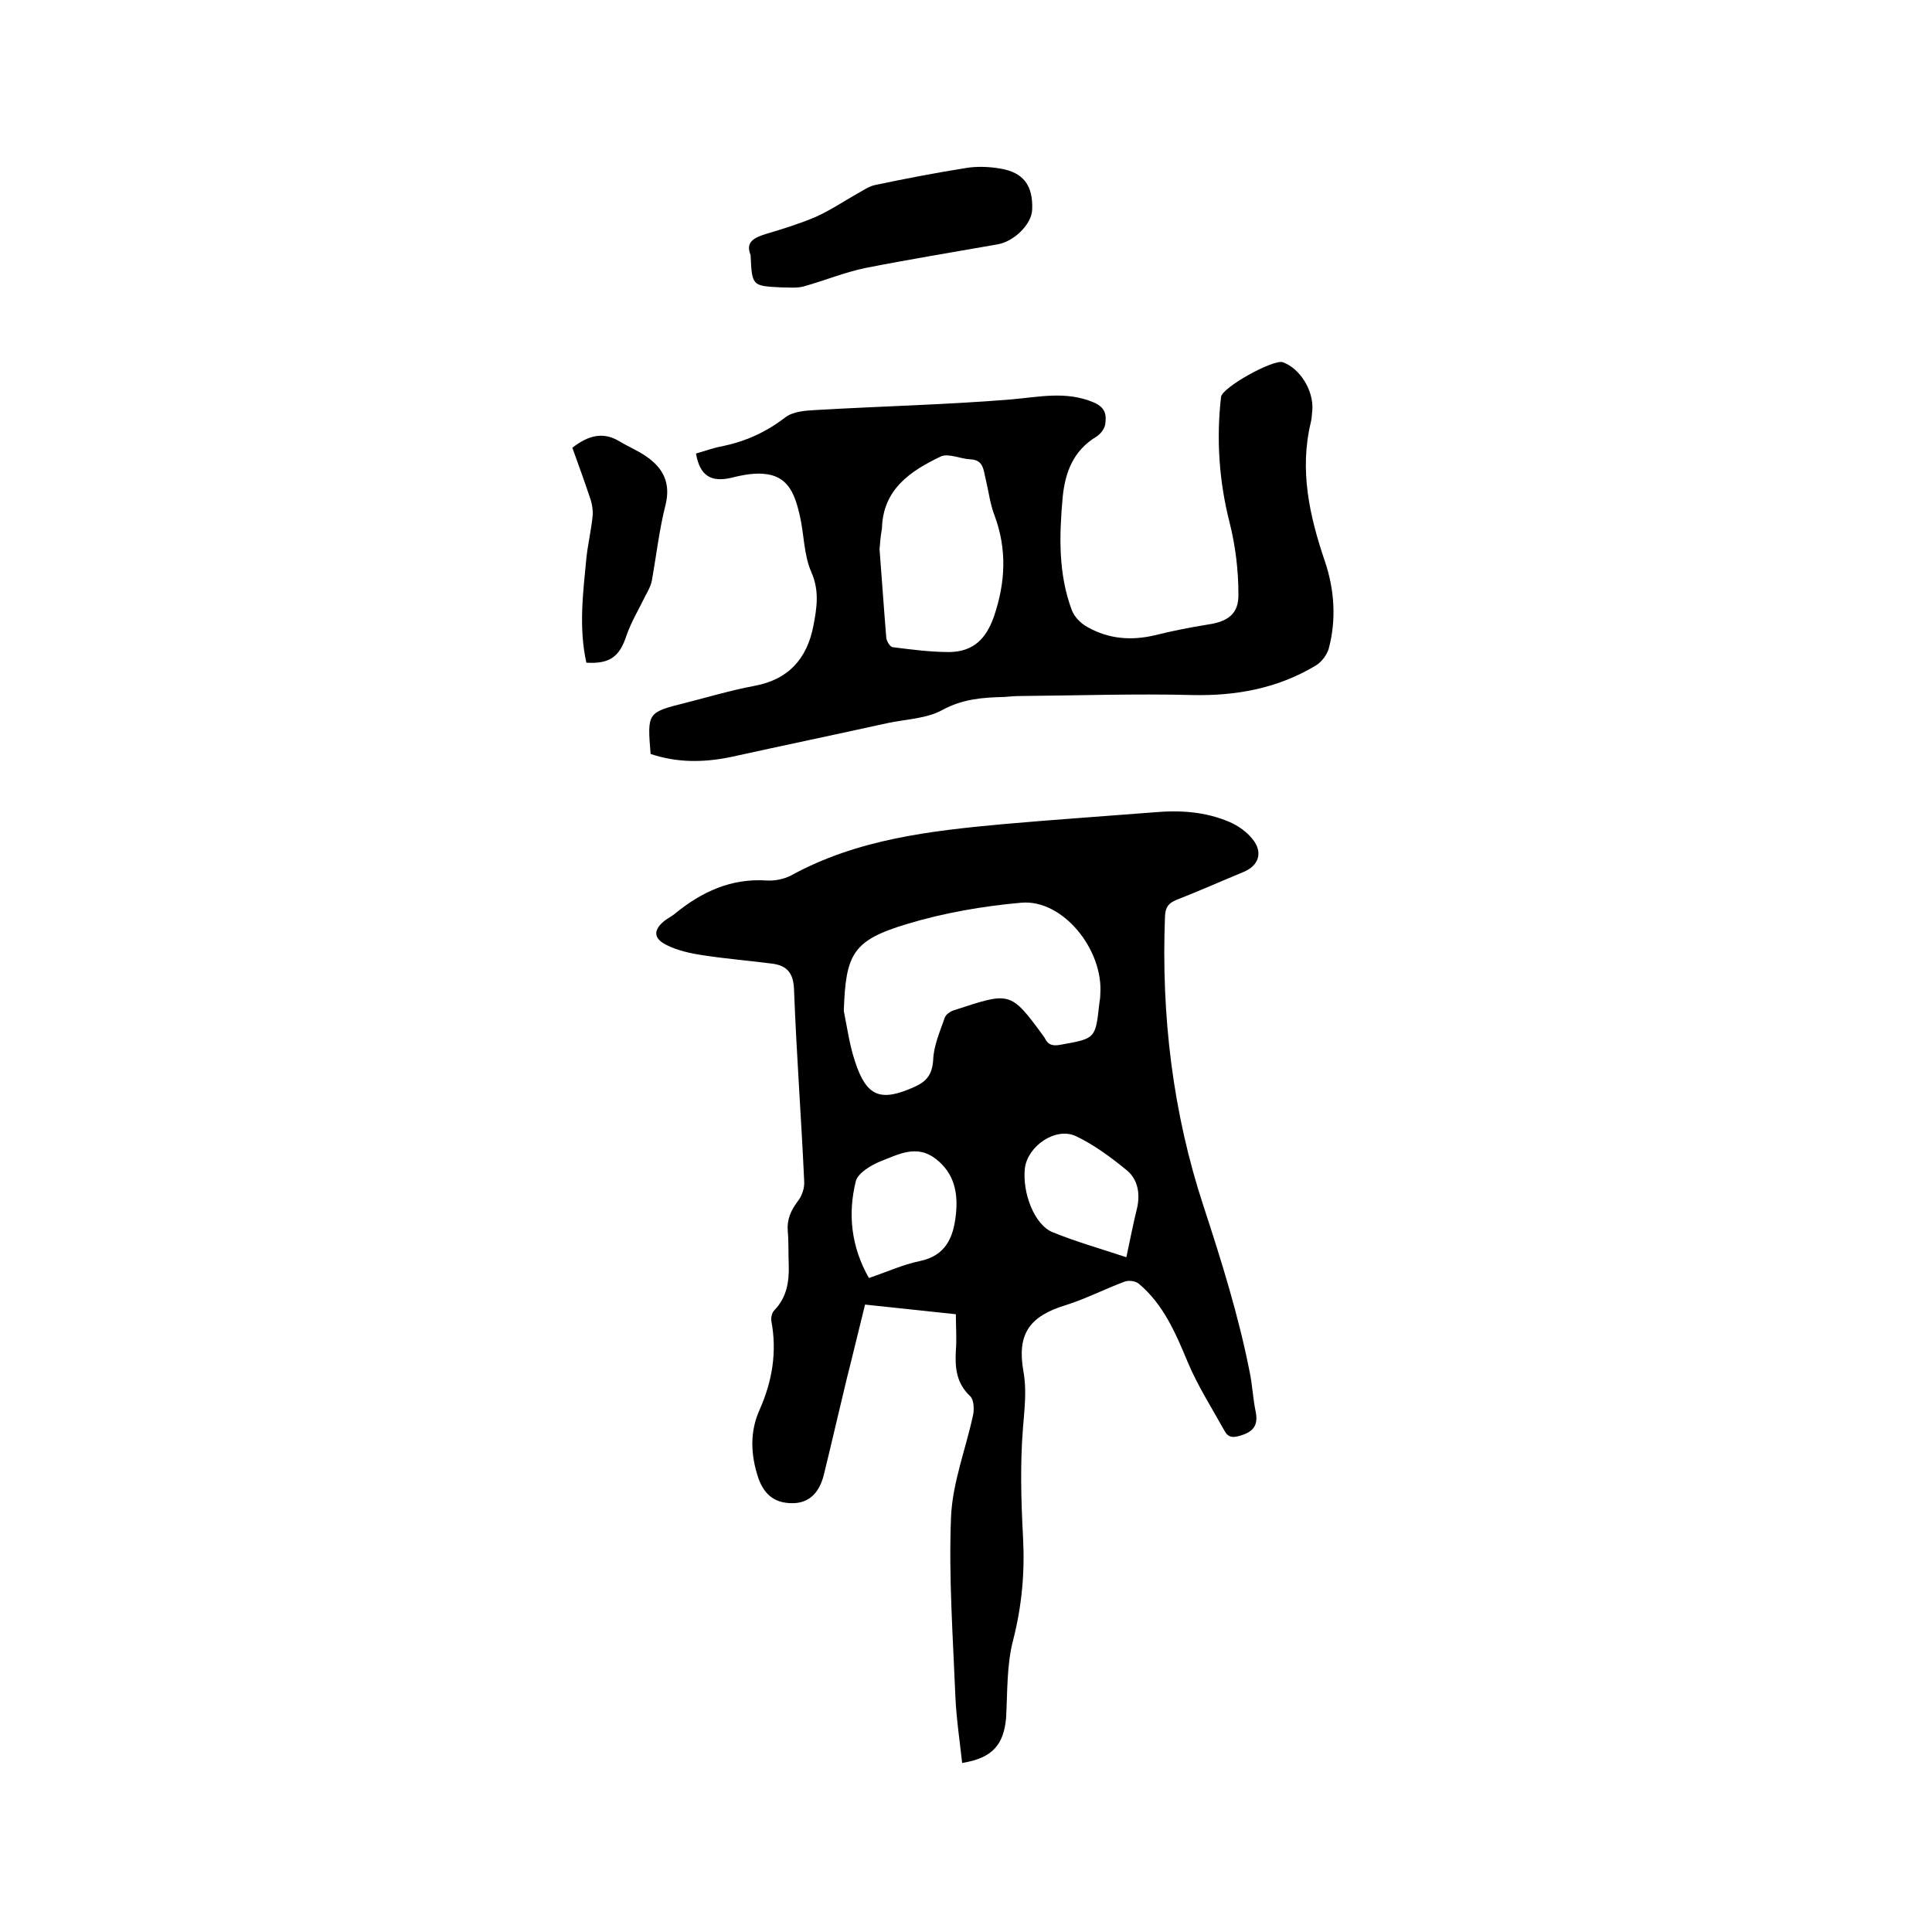
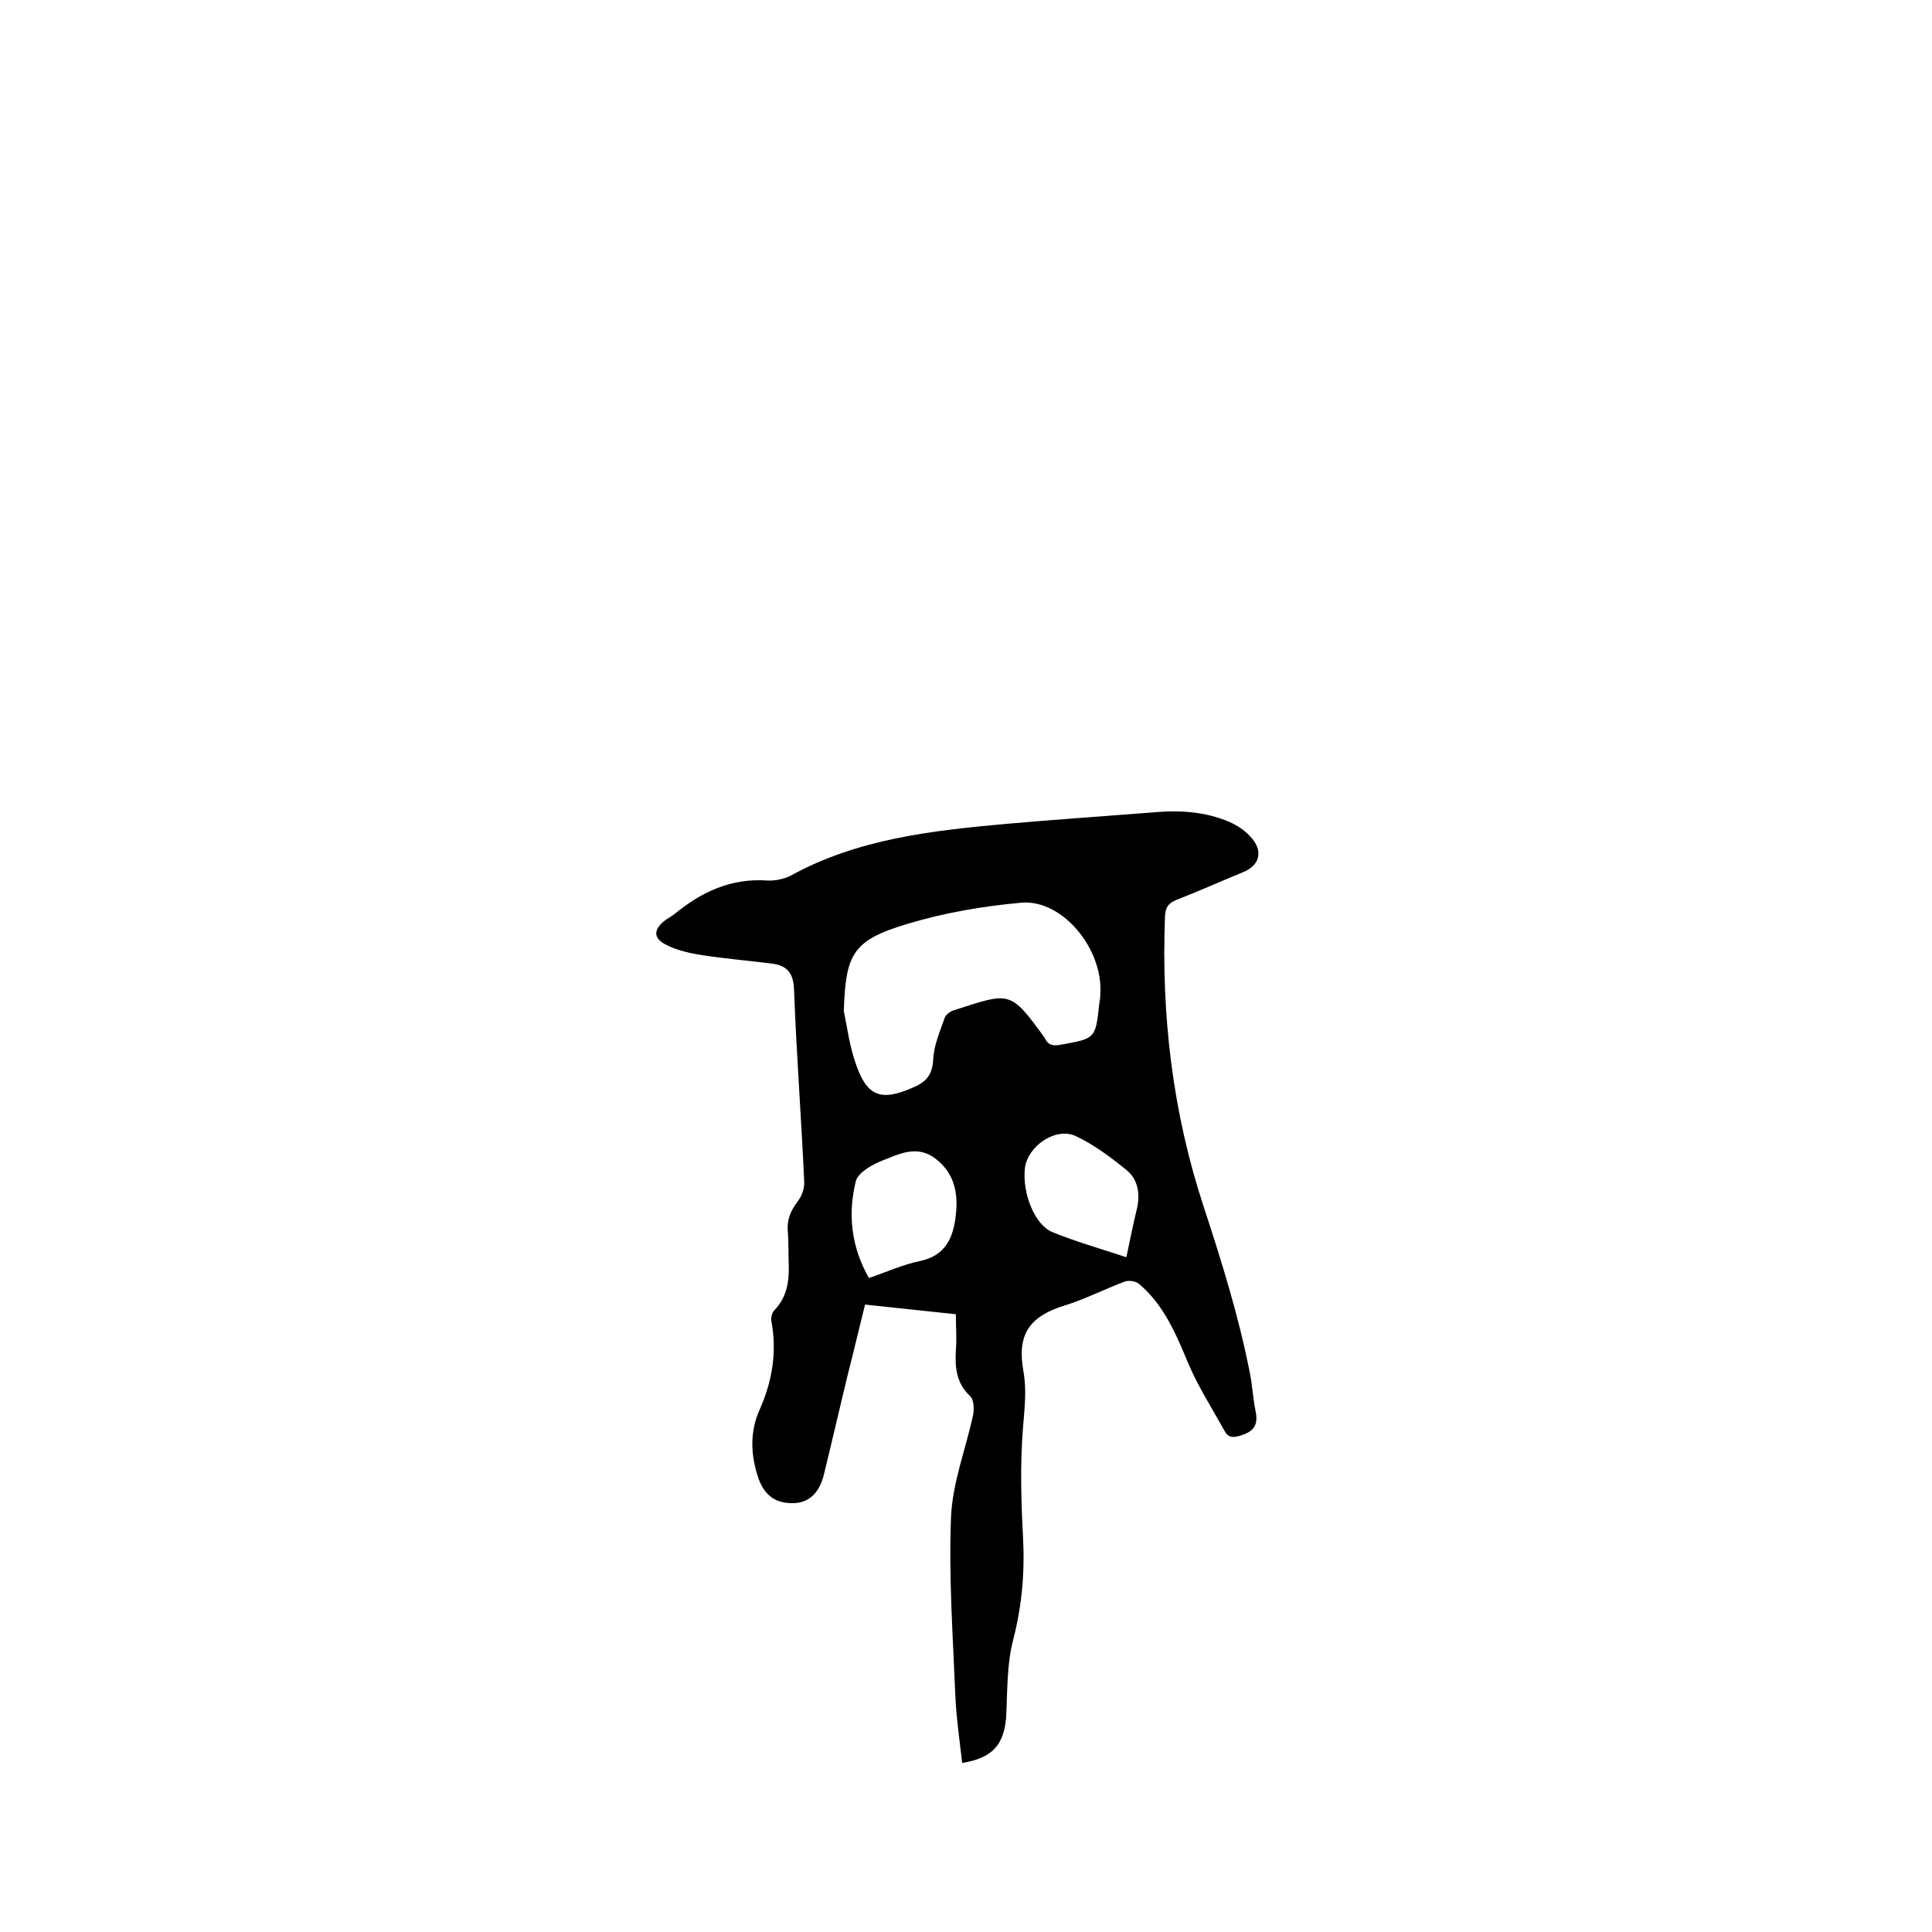
<svg xmlns="http://www.w3.org/2000/svg" enable-background="new 0 0 400 400" viewBox="0 0 400 400">
  <path d="m199.2 365c-.5-4.6-1.2-9.2-1.4-13.8-.5-12.4-1.4-24.7-.9-37.1.3-7.2 3.1-14.2 4.6-21.3.2-1.2.1-3-.6-3.7-2.9-2.7-3.2-5.9-3-9.5.2-2.4 0-4.8 0-7.5-6.3-.7-12.4-1.3-18.8-2-1.3 5.2-2.5 10.3-3.8 15.4-1.6 6.6-3.1 13.2-4.7 19.7-.9 3.8-3 5.8-6 6-3.9.2-6.3-1.5-7.6-5.2-1.6-4.8-1.8-9.6.3-14.2 2.6-5.9 3.6-11.9 2.4-18.3-.1-.7.1-1.7.6-2.2 2.6-2.7 3.1-5.9 3-9.4-.1-2.3 0-4.7-.2-7-.2-2.4.6-4.2 2-6.1.9-1.1 1.5-2.8 1.4-4.2-.6-13.2-1.6-26.4-2.1-39.6-.1-3.5-1.4-5.1-4.6-5.5-4.7-.6-9.5-1-14.1-1.7-2.7-.4-5.5-1-7.8-2.2-2.8-1.4-2.6-3.3 0-5.2.6-.4 1.3-.8 1.8-1.2 5.6-4.6 11.7-7.4 19.1-6.9 1.6.1 3.5-.3 4.9-1 13.8-7.6 29-9.3 44.3-10.7 10.2-.9 20.5-1.6 30.7-2.4 5.5-.5 10.8-.2 15.9 2 1.8.8 3.5 2 4.7 3.5 2.3 2.8 1.3 5.6-2 6.9-4.6 1.9-9.1 3.9-13.7 5.7-1.7.7-2.3 1.5-2.4 3.4-.8 20.5 1.6 40.7 8 60.1 3.7 11.3 7.2 22.5 9.5 34.1.6 2.8.7 5.7 1.3 8.5.5 2.7-.5 4-3.1 4.8-1.6.5-2.6.5-3.4-1-2.6-4.7-5.5-9.2-7.6-14.2-2.5-6-5-11.9-10.1-16.2-.7-.6-2.2-.8-3.1-.4-4 1.5-7.9 3.5-12 4.8-7.6 2.3-10.2 6-8.8 13.8.7 3.9.2 7.7-.1 11.6-.6 7.4-.4 15 0 22.5.4 7.3-.2 14.2-2 21.3-1.4 5.2-1.2 10.9-1.5 16.3-.5 5.5-2.8 8.3-9.1 9.3zm-24.5-155.7c.7 3.5 1.2 7.1 2.3 10.4 2.4 7.4 5.3 8.5 12.4 5.3 2.4-1.1 3.6-2.5 3.8-5.5.1-3 1.4-5.9 2.4-8.8.2-.6 1.1-1.3 1.8-1.5 11.7-3.8 11.7-4.2 18.7 5.4.1.1.1.2.2.3.7 1.5 1.7 1.7 3.3 1.4 7.2-1.3 7.2-1.2 8-8.5.1-.6.2-1.3.2-1.9.7-9.3-7.8-19.8-16.4-19-7.9.7-16 2.1-23.6 4.4-11.3 3.4-12.7 6.2-13.1 18zm5.2 55.3c3.8-1.3 7.1-2.8 10.5-3.5 5.4-1.1 7-4.9 7.5-9.6.5-4.5-.3-8.6-4.2-11.6s-7.7-.9-11.3.5c-2 .8-4.7 2.4-5.2 4.1-1.7 6.8-1 13.6 2.7 20.1zm53.3-4.3c.8-3.7 1.4-6.9 2.2-10.1.7-3 .2-6-2.1-7.9-3.3-2.7-6.8-5.3-10.6-7.1-4.2-1.9-9.9 2.1-10.5 6.6-.6 5.2 2 11.8 5.7 13.3 4.9 2 9.9 3.4 15.3 5.2z" />
-   <path d="m134.7 156.1c-.7-8.6-.7-8.6 7.3-10.6 4.7-1.2 9.4-2.6 14.2-3.5 7.1-1.3 10.9-5.7 12.2-12.4.7-3.7 1.3-7.2-.4-11.1-1.6-3.6-1.5-7.8-2.4-11.7s-2.1-7.9-6.7-8.6c-2.4-.4-5 .1-7.4.7-4.2 1-6.6-.3-7.4-5 1.8-.5 3.6-1.2 5.4-1.5 4.8-1 9.1-2.9 13.1-6 1.6-1.2 4.1-1.4 6.2-1.5 13.5-.8 27.1-1.1 40.5-2.2 5.8-.5 11.4-1.8 17.1.6 2.6 1.1 2.7 2.7 2.4 4.7-.2.9-1 1.9-1.8 2.4-4.8 2.9-6.5 7.4-7 12.7-.7 7.9-.9 15.7 1.9 23.2.5 1.4 1.9 2.8 3.2 3.5 4.4 2.5 9.1 2.9 14.1 1.7 3.6-.9 7.2-1.6 10.9-2.2 4.1-.6 6.4-2.2 6.3-6.3 0-4.9-.6-9.9-1.8-14.7-2.2-8.6-2.8-17.3-1.8-26.1.2-2 10.9-7.9 12.8-7.2 3.6 1.3 6.4 5.9 6.1 9.9-.1.8-.1 1.7-.3 2.5-2.4 9.9-.3 19.4 2.9 28.8 2 5.9 2.4 12.1.8 18.1-.4 1.3-1.5 2.8-2.7 3.5-7.8 4.7-16.4 6.3-25.5 6.1-11.8-.3-23.7.1-35.5.2-1.2 0-2.3.1-3.5.2-4.4.1-8.6.4-12.8 2.7-3.3 1.8-7.5 1.9-11.3 2.7-10.9 2.4-21.9 4.7-32.8 7.1-5.6 1.1-10.9 1.1-16.3-.7zm47.4-42.4c.5 6.4.9 12.4 1.4 18.4.1.7.8 1.9 1.4 1.9 3.9.5 7.8 1 11.7 1 5-.1 7.6-2.8 9.2-7.4 2.4-7.1 2.7-13.9.1-20.9-.9-2.3-1.2-4.9-1.8-7.4-.5-1.9-.4-4.1-3.2-4.2-2.1-.1-4.5-1.3-6.1-.6-6.3 3-12 6.8-12.2 14.9-.3 1.6-.4 3.2-.5 4.3z" />
-   <path d="m155.4 52.8c-1.1-2.7.7-3.6 3.3-4.4 3.4-1 6.9-2.1 10.2-3.5 2.9-1.3 5.6-3.1 8.4-4.7 1.3-.7 2.5-1.6 3.9-1.9 6.2-1.3 12.4-2.5 18.7-3.5 2.3-.4 4.9-.3 7.2.1 4.8.8 6.8 3.5 6.6 8.5-.1 3-3.7 6.6-7.2 7.2-9.1 1.6-18.3 3.1-27.4 4.9-4.3.9-8.4 2.6-12.7 3.8-1.5.4-3.1.2-4.7.2-6-.3-6-.3-6.3-6.7z" />
-   <path d="m121.4 137.2c-1.6-7.2-.7-14.4 0-21.6.3-2.9 1-5.8 1.3-8.8.1-1.1-.1-2.3-.4-3.3-1.2-3.6-2.5-7.2-3.8-10.8 3.1-2.4 6.2-3.5 9.8-1.3 1.8 1.1 3.8 1.9 5.5 3.1 3.5 2.4 5.1 5.5 4 10-1.3 5.1-1.9 10.4-2.8 15.5-.2 1.2-.8 2.3-1.4 3.4-1.3 2.7-2.9 5.3-3.9 8.2-1.4 4.3-3.4 5.9-8.3 5.6z" />
</svg>